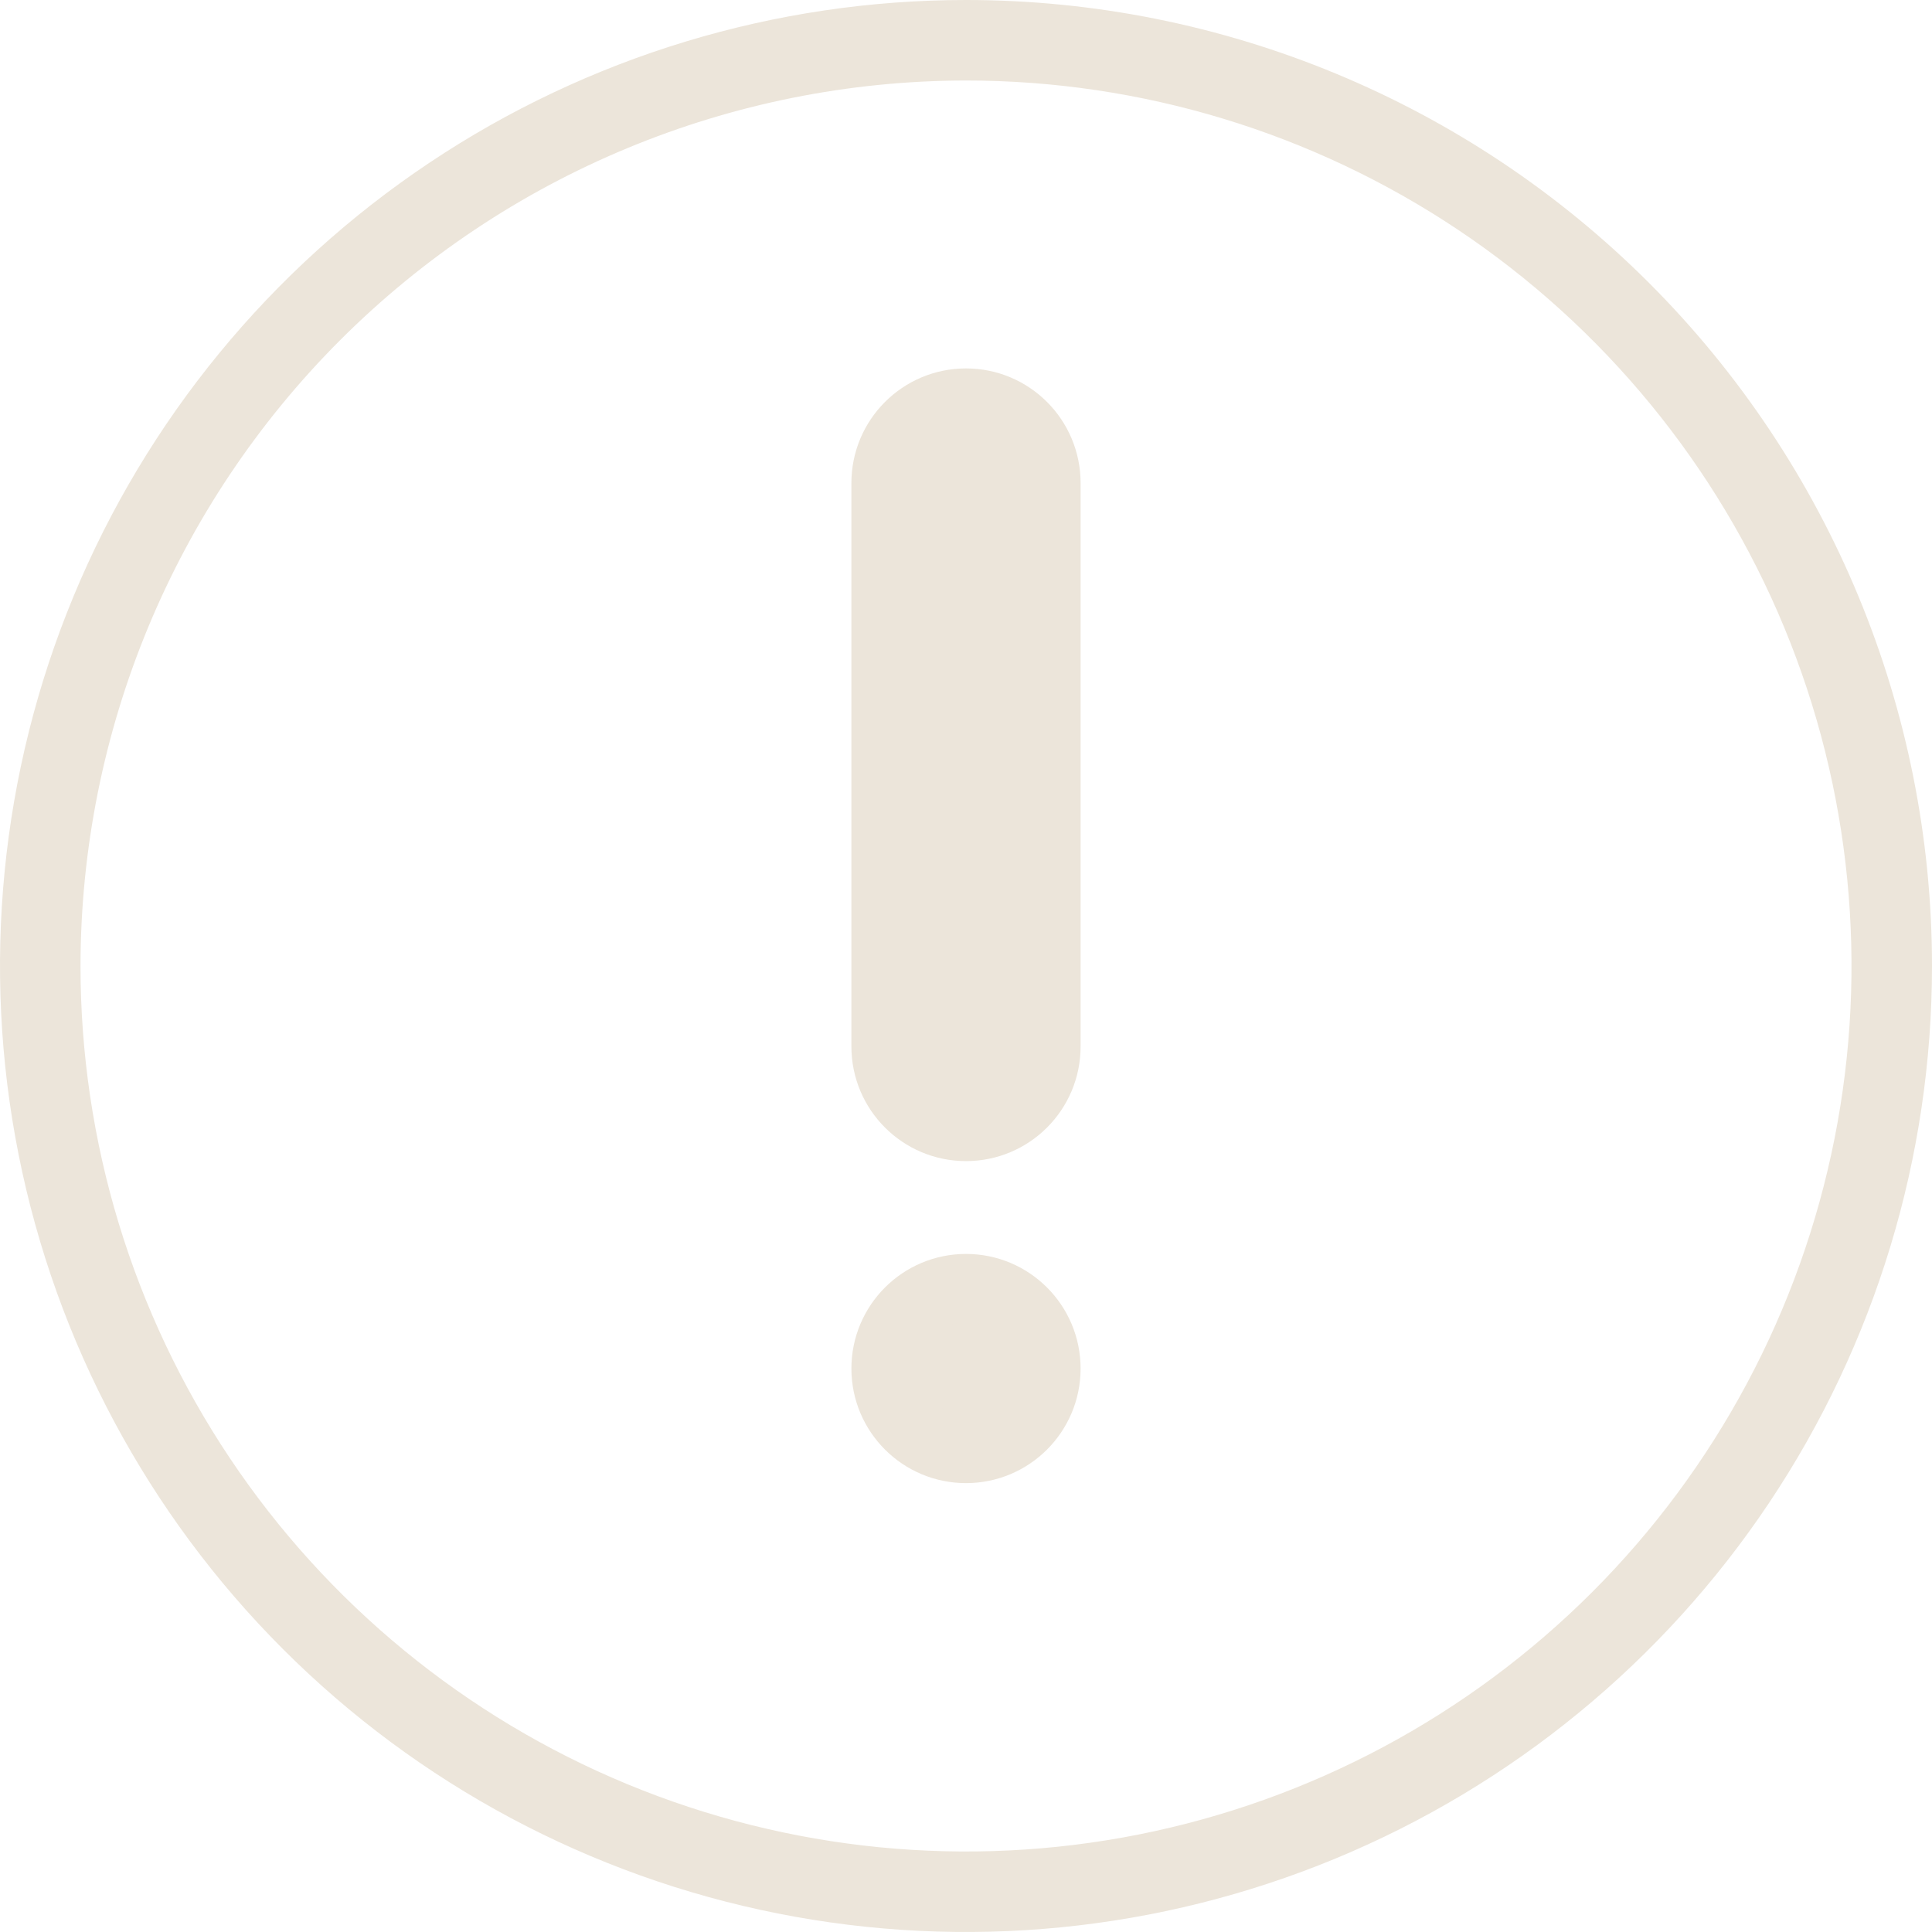
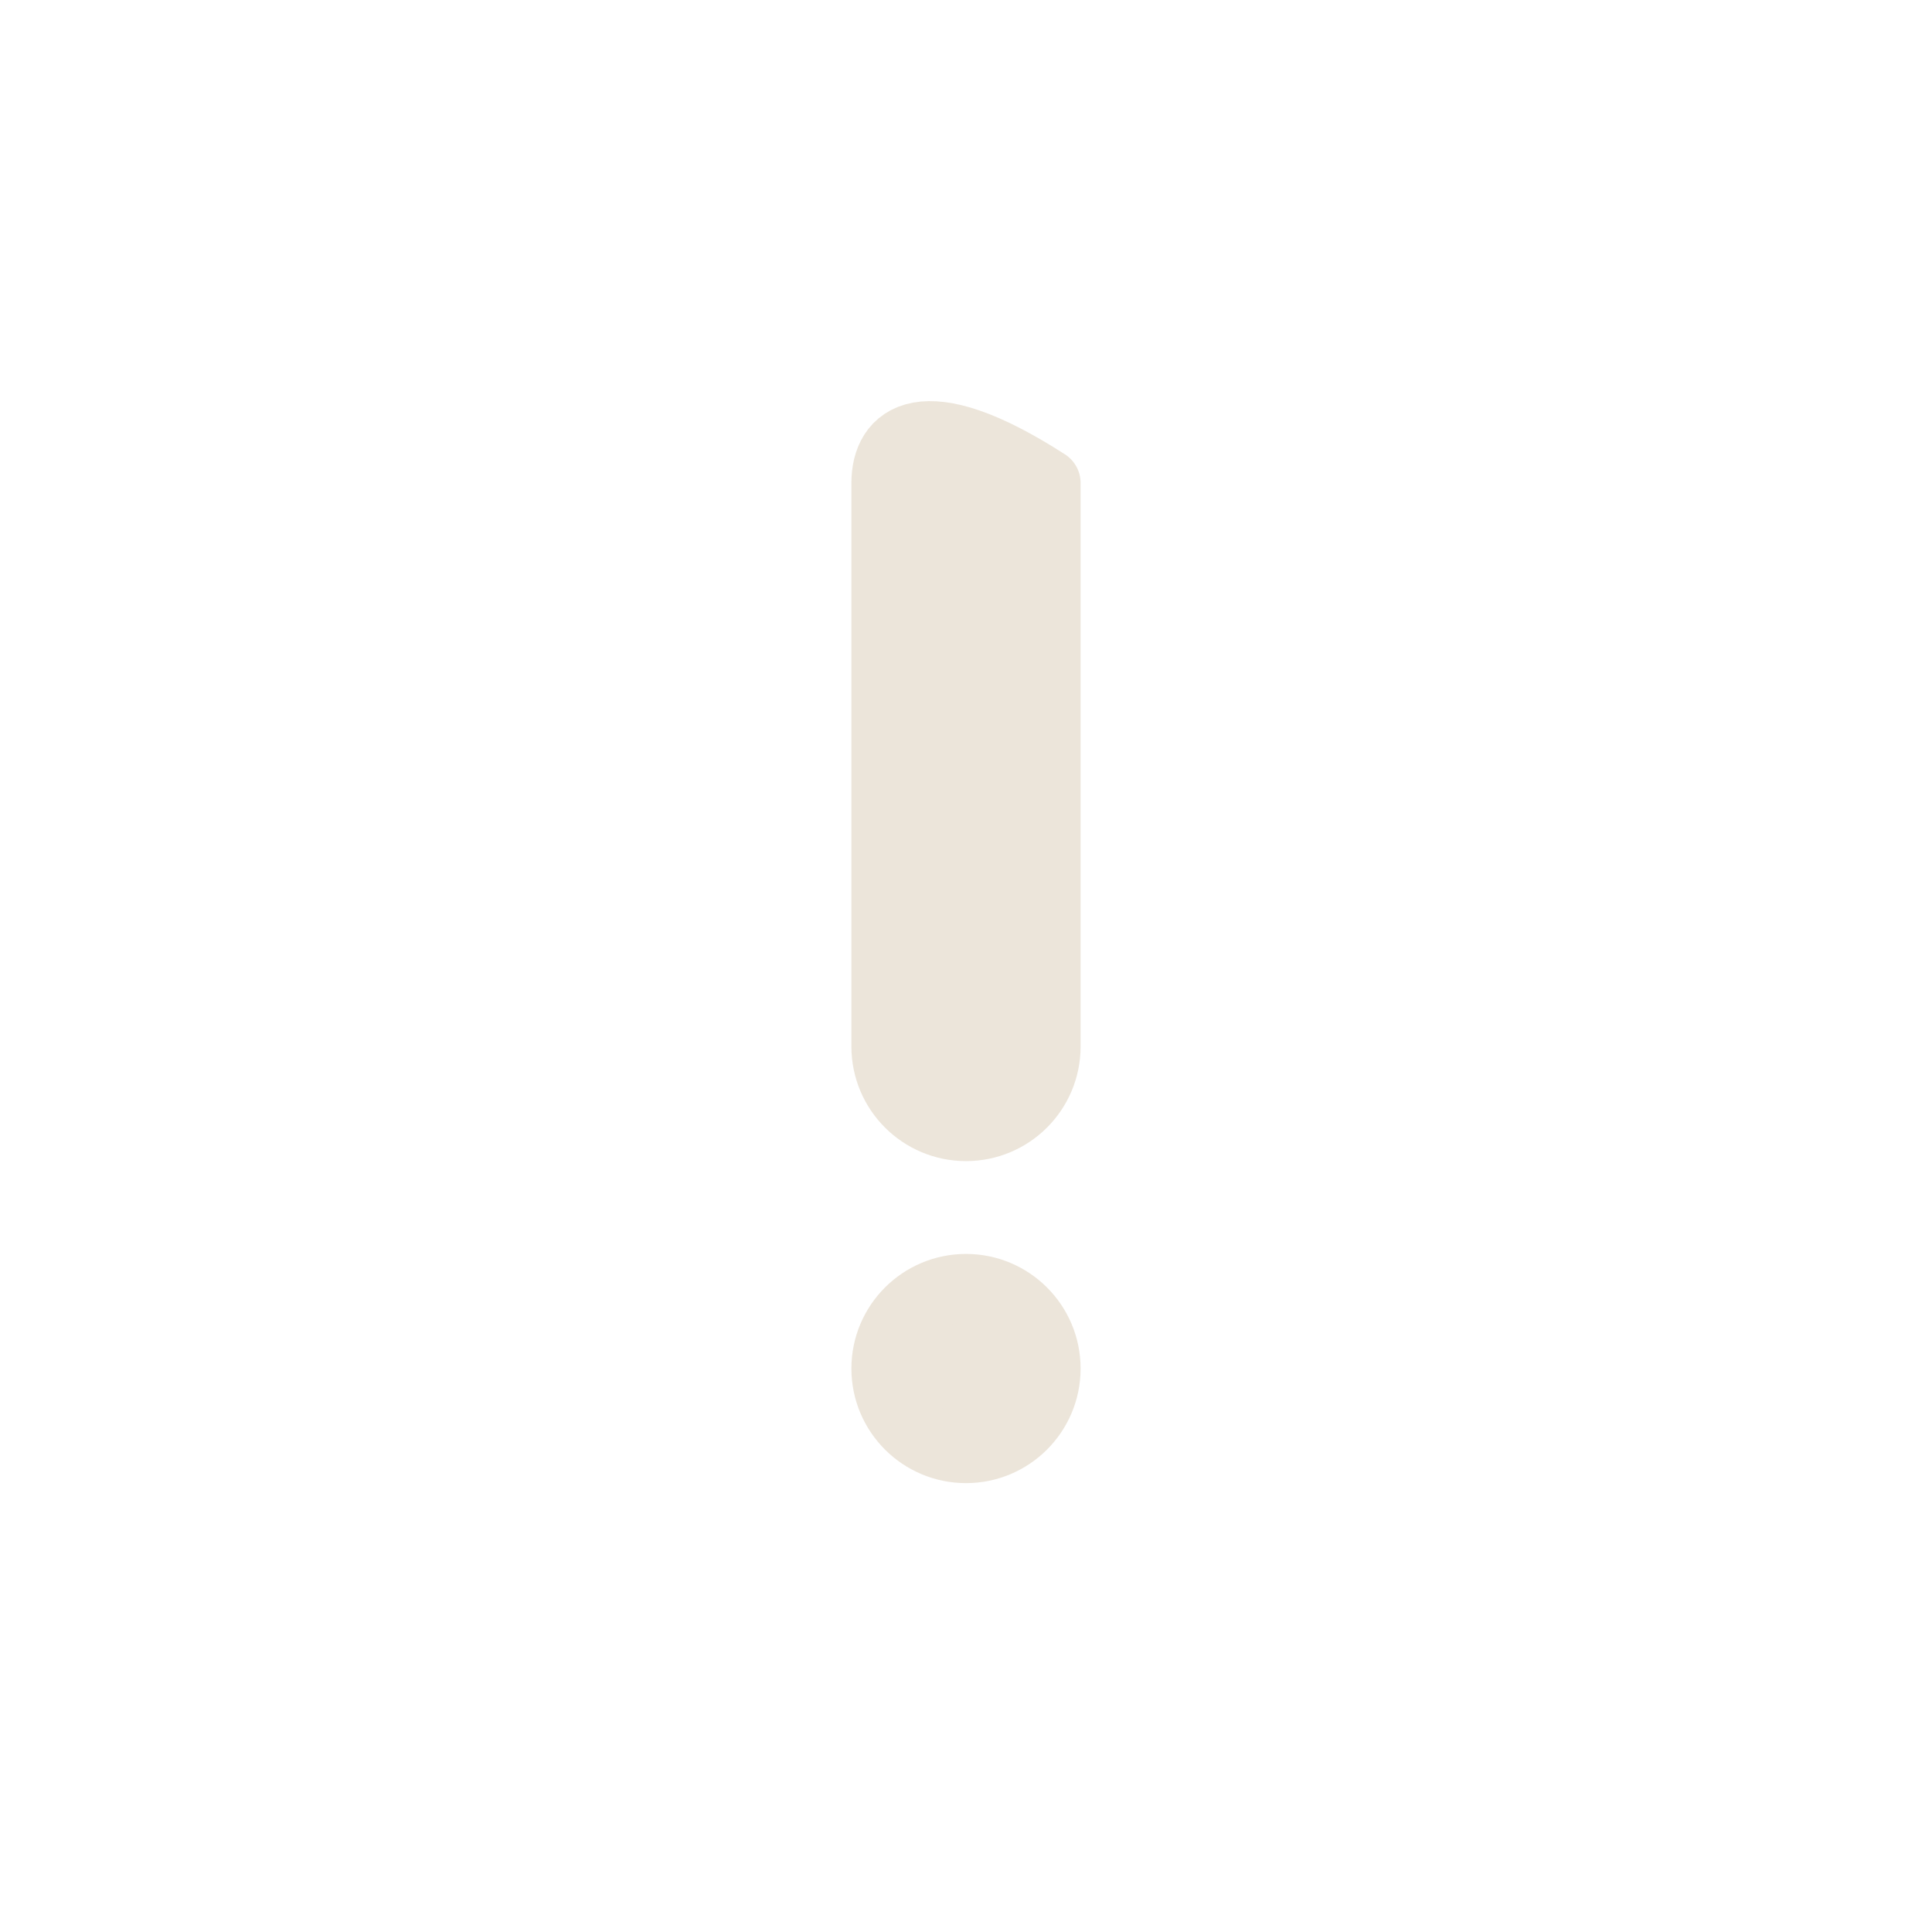
<svg xmlns="http://www.w3.org/2000/svg" width="85" height="85" viewBox="0 0 85 85" fill="none">
-   <path d="M42.5 3.542C50.205 3.542 57.737 5.827 64.144 10.107C70.551 14.388 75.544 20.473 78.493 27.591C81.442 34.71 82.213 42.543 80.71 50.1C79.207 57.658 75.496 64.599 70.048 70.048C64.599 75.496 57.658 79.207 50.1 80.71C42.543 82.213 34.71 81.441 27.591 78.493C20.473 75.544 14.388 70.551 10.107 64.144C5.827 57.737 3.542 50.205 3.542 42.5C3.553 32.171 7.662 22.269 14.965 14.965C22.269 7.662 32.171 3.553 42.5 3.542ZM42.5 0C34.094 0 25.877 2.493 18.888 7.163C11.899 11.832 6.452 18.47 3.235 26.236C0.018 34.002 -0.823 42.547 0.817 50.791C2.457 59.035 6.504 66.608 12.448 72.552C18.392 78.496 25.965 82.543 34.209 84.183C42.453 85.823 50.998 84.982 58.764 81.765C66.53 78.548 73.168 73.101 77.838 66.112C82.507 59.123 85 50.906 85 42.5C85 31.228 80.522 20.418 72.552 12.448C64.582 4.478 53.772 0 42.5 0Z" fill="#ECE5DA" />
-   <path d="M46.042 21.251C46.042 19.295 44.456 17.709 42.5 17.709C40.544 17.709 38.958 19.295 38.958 21.251V46.042C38.958 47.998 40.544 49.584 42.5 49.584C44.456 49.584 46.042 47.998 46.042 46.042V21.251Z" fill="#ECE5DA" stroke="#ECE5DA" stroke-width="3" stroke-linecap="round" stroke-linejoin="round" />
+   <path d="M46.042 21.251C40.544 17.709 38.958 19.295 38.958 21.251V46.042C38.958 47.998 40.544 49.584 42.5 49.584C44.456 49.584 46.042 47.998 46.042 46.042V21.251Z" fill="#ECE5DA" stroke="#ECE5DA" stroke-width="3" stroke-linecap="round" stroke-linejoin="round" />
  <path d="M42.5 63.751C44.456 63.751 46.042 62.166 46.042 60.21C46.042 58.254 44.456 56.668 42.5 56.668C40.544 56.668 38.958 58.254 38.958 60.21C38.958 62.166 40.544 63.751 42.5 63.751Z" fill="#ECE5DA" stroke="#ECE5DA" stroke-width="3" stroke-linecap="round" stroke-linejoin="round" />
</svg>